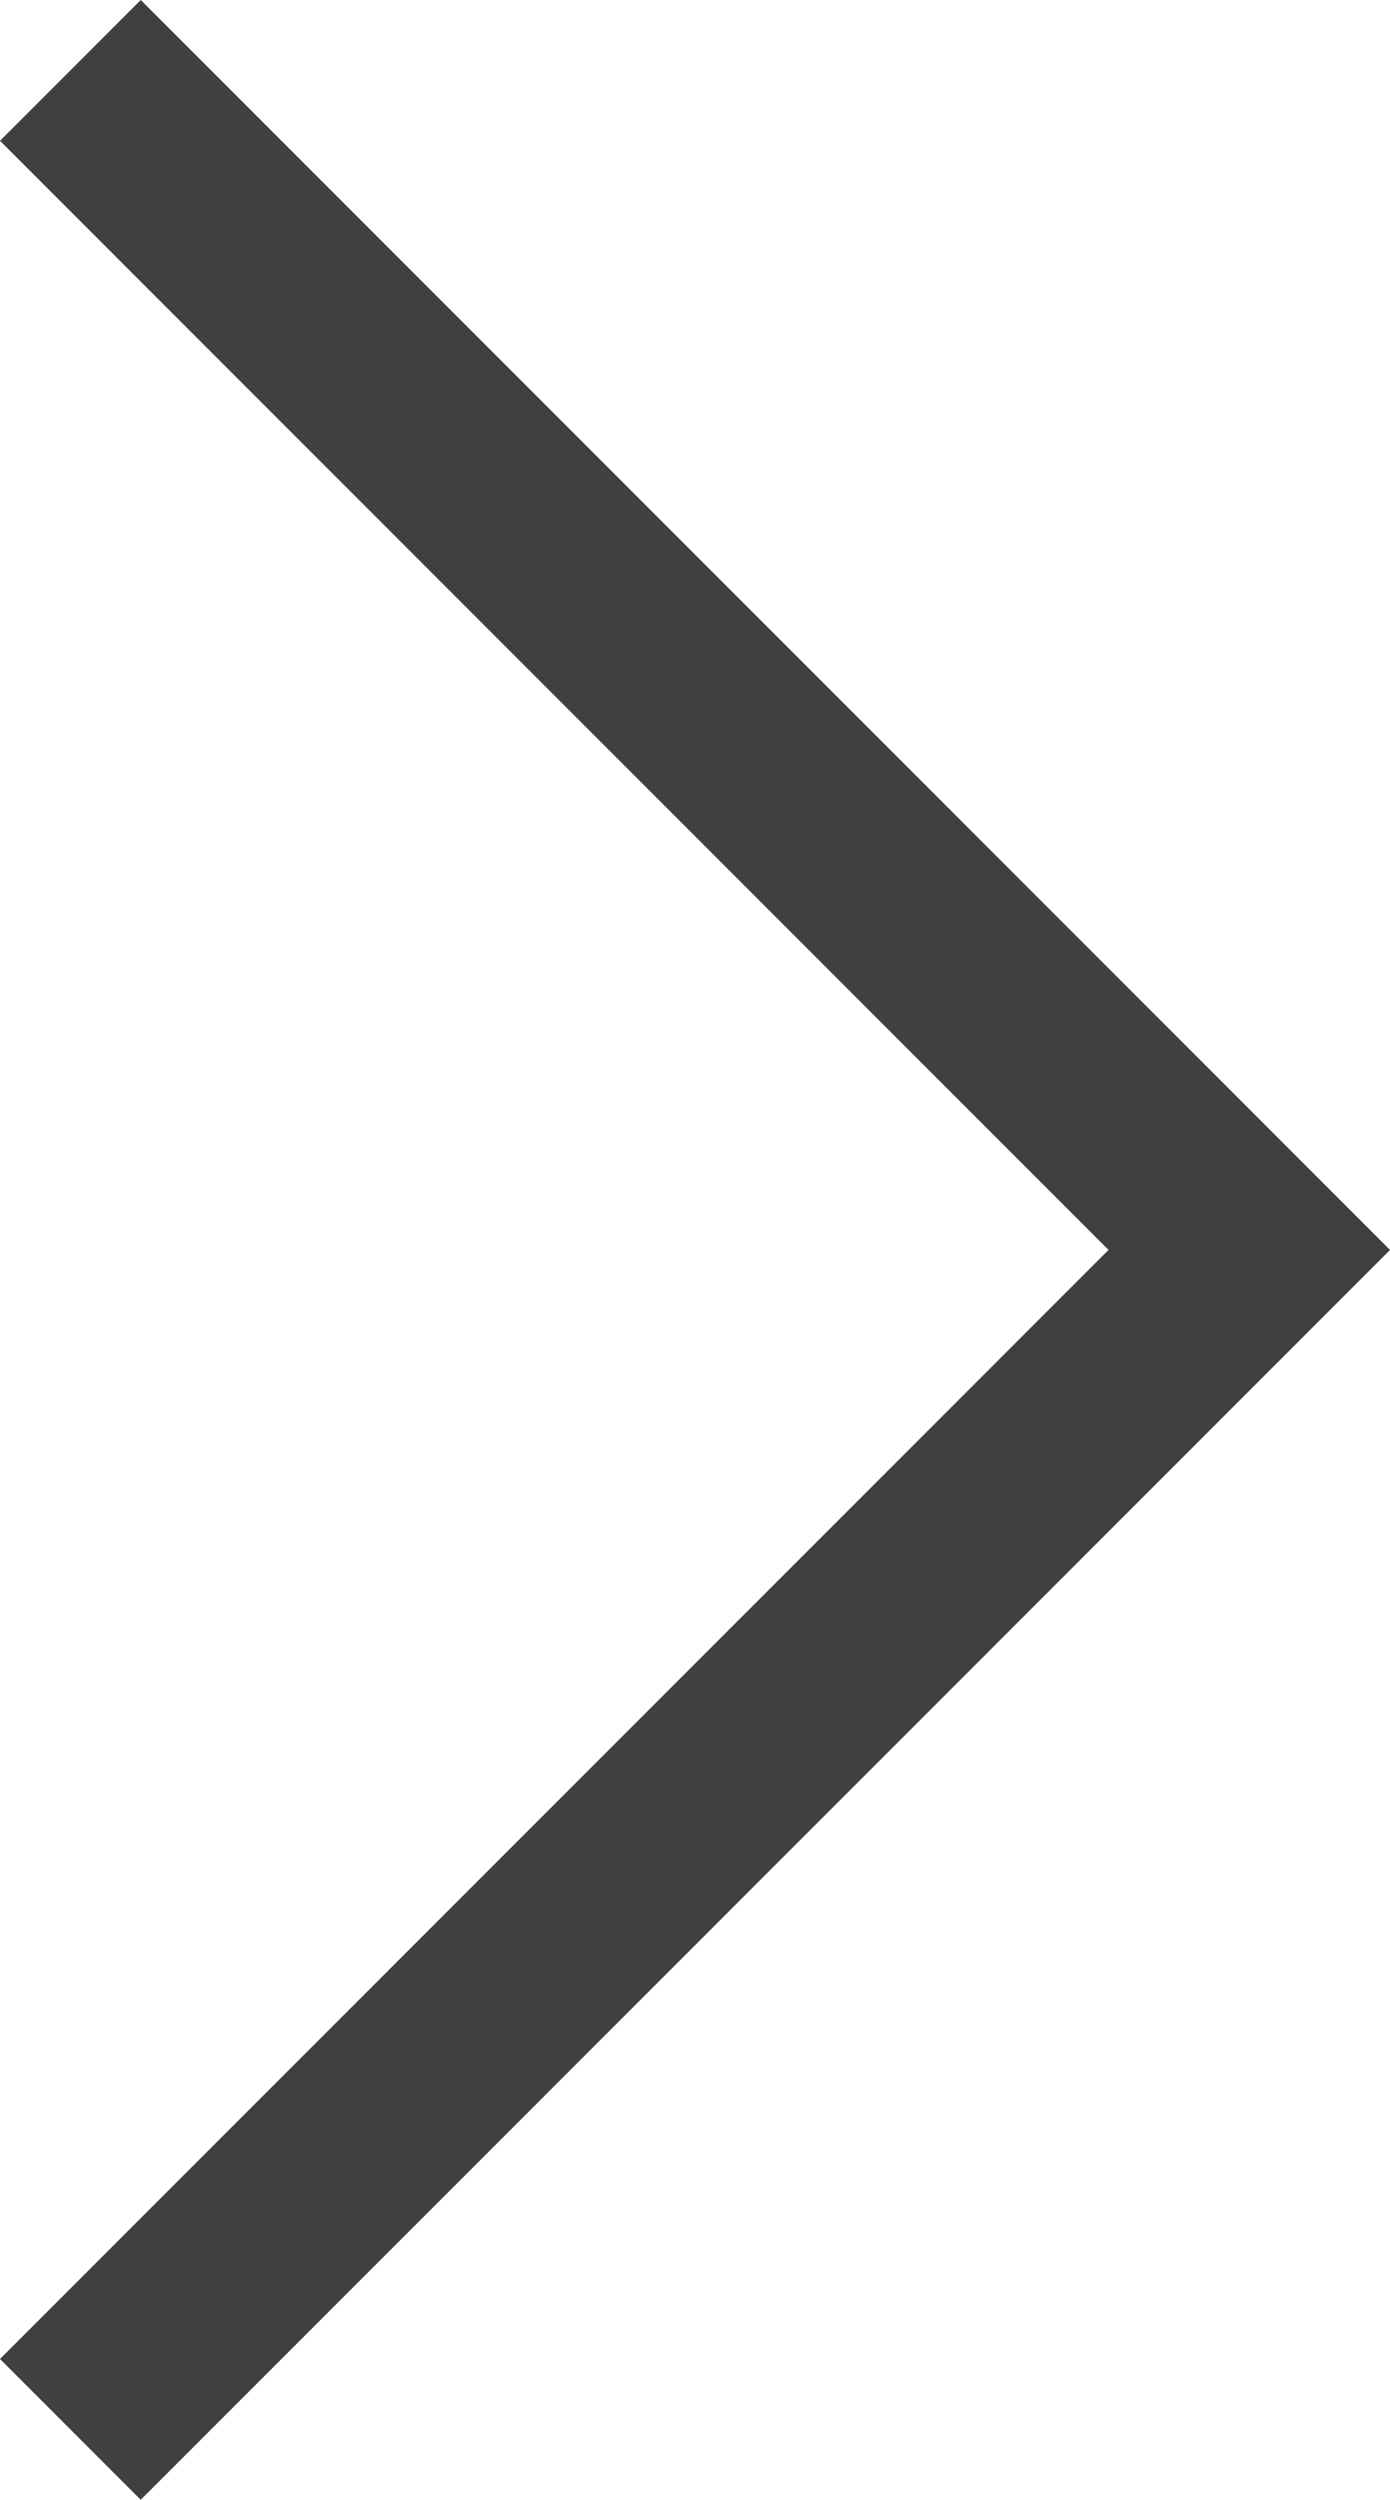
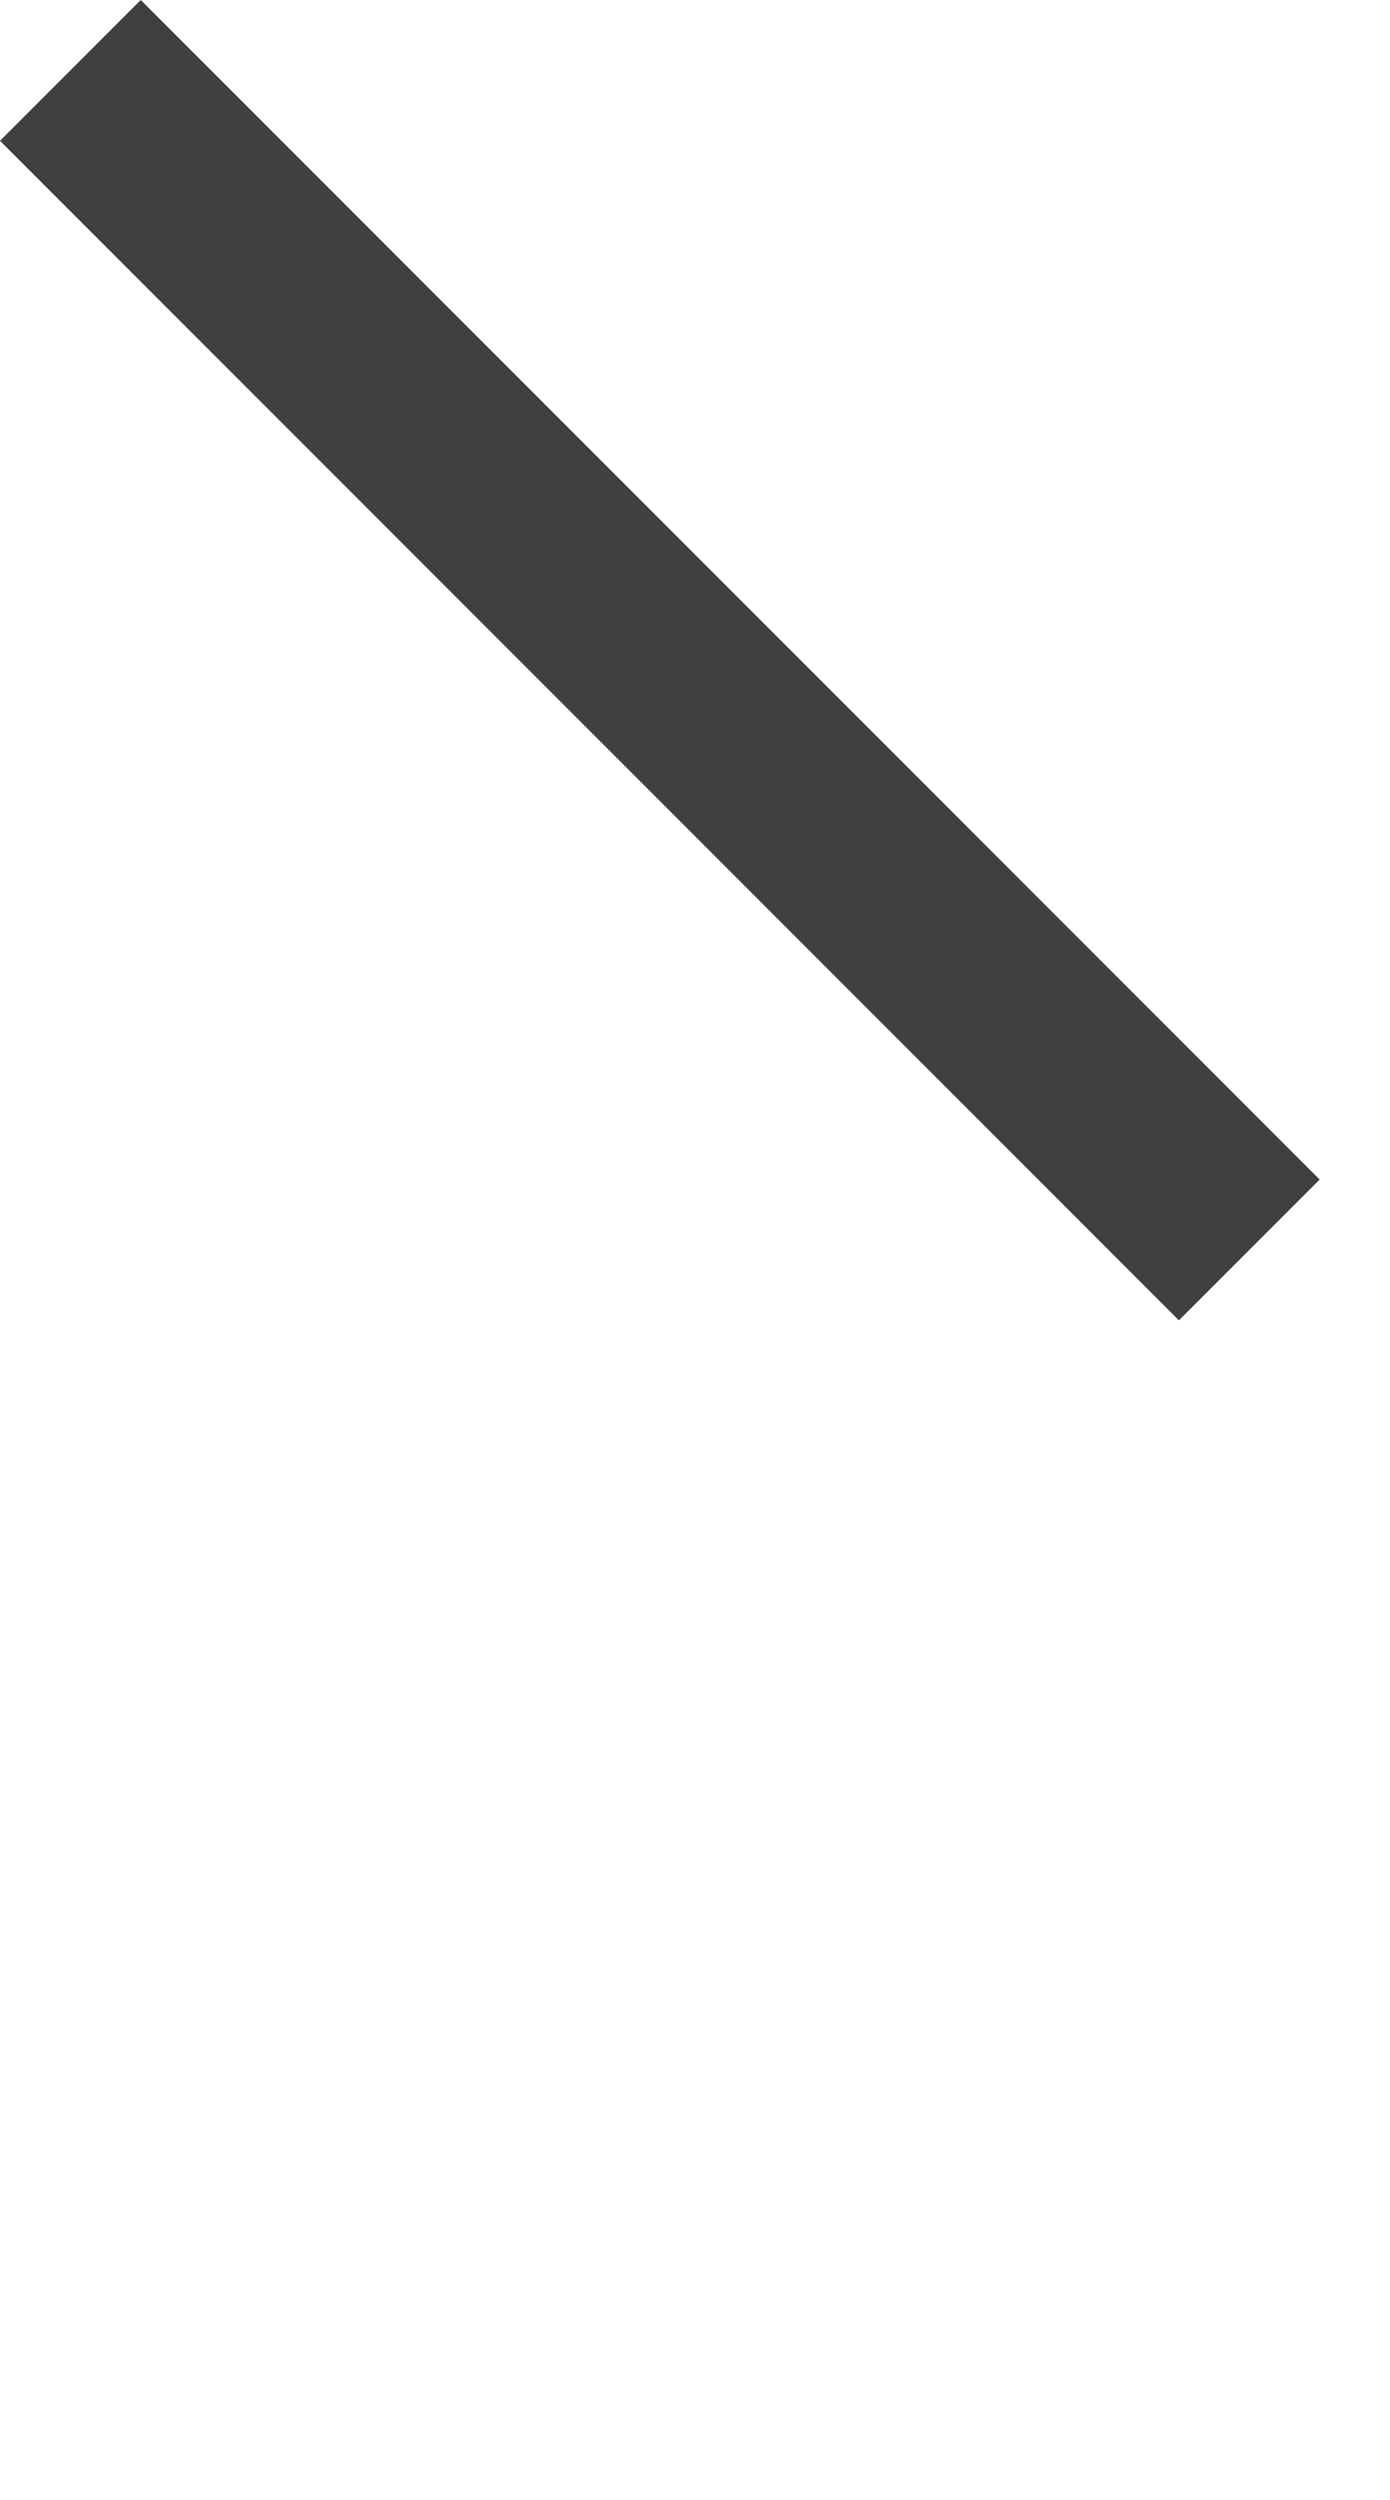
<svg xmlns="http://www.w3.org/2000/svg" width="13.967" height="25.105" viewBox="0 0 13.967 25.105">
-   <path id="Tracciato_1194" data-name="Tracciato 1194" d="M764-208.273l11.846,11.846L764-184.582" transform="translate(-763.293 208.98)" fill="none" stroke="#404040" stroke-miterlimit="10" stroke-width="2" />
+   <path id="Tracciato_1194" data-name="Tracciato 1194" d="M764-208.273l11.846,11.846" transform="translate(-763.293 208.98)" fill="none" stroke="#404040" stroke-miterlimit="10" stroke-width="2" />
</svg>